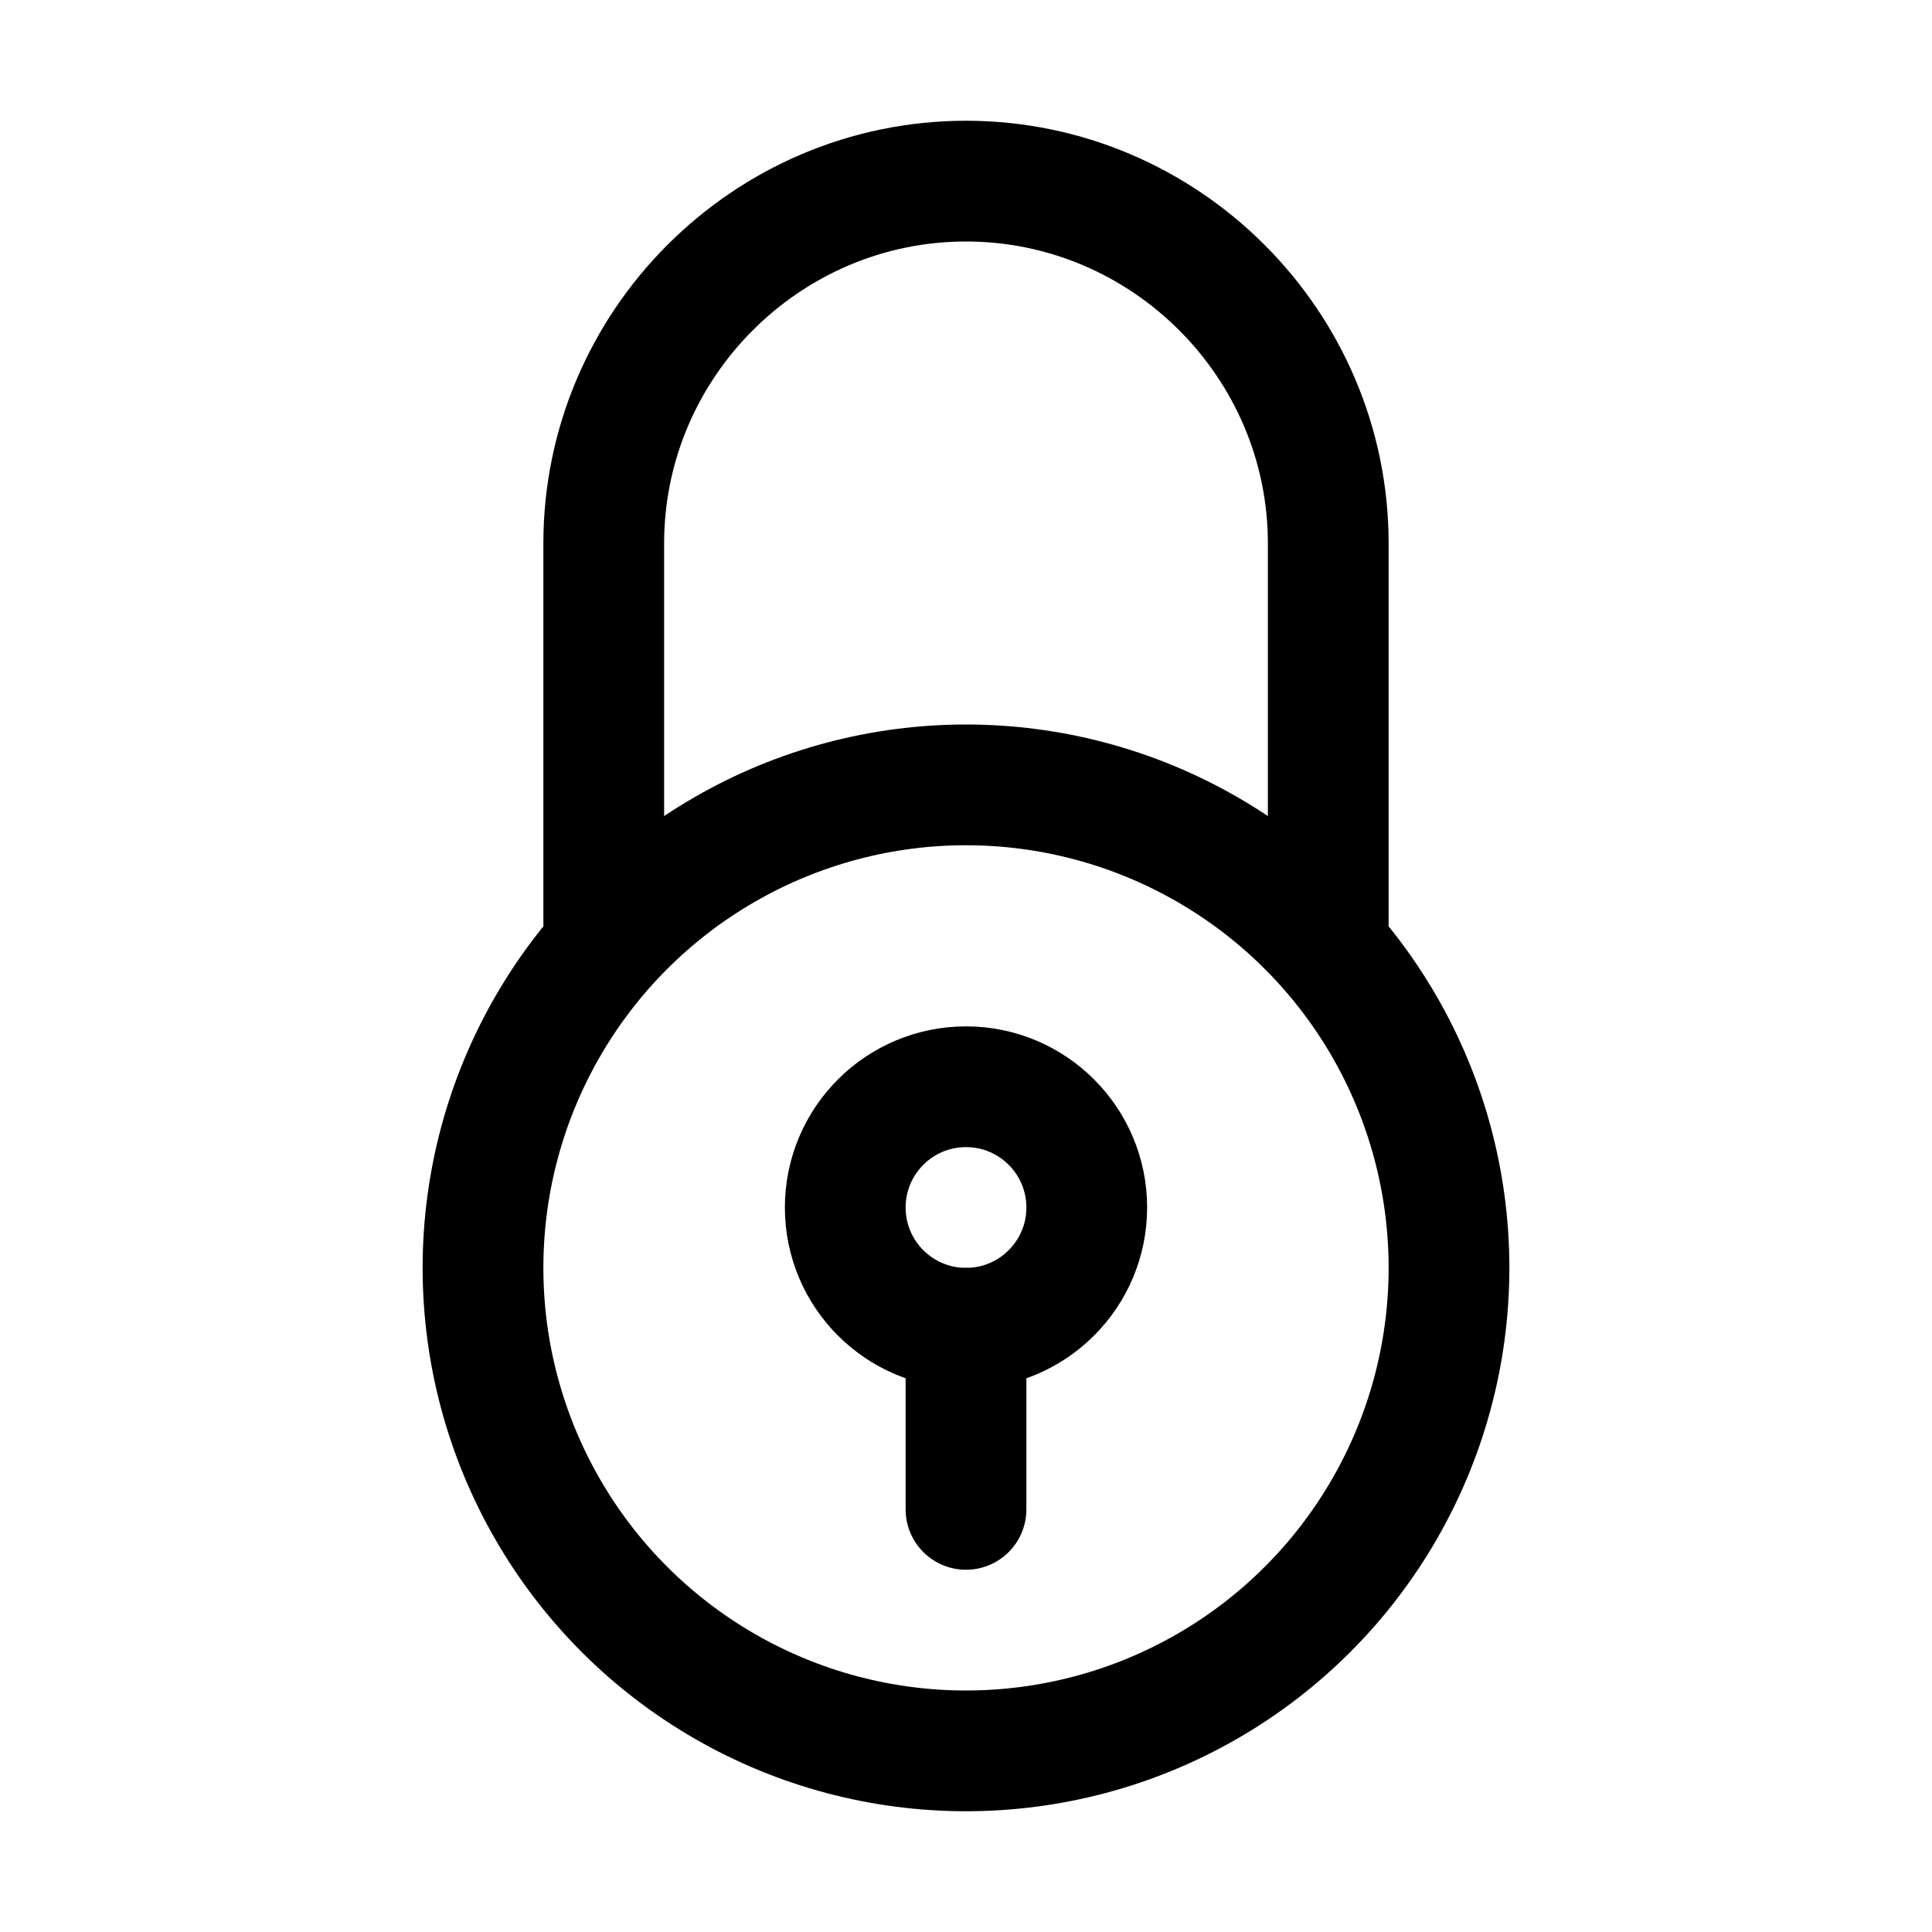
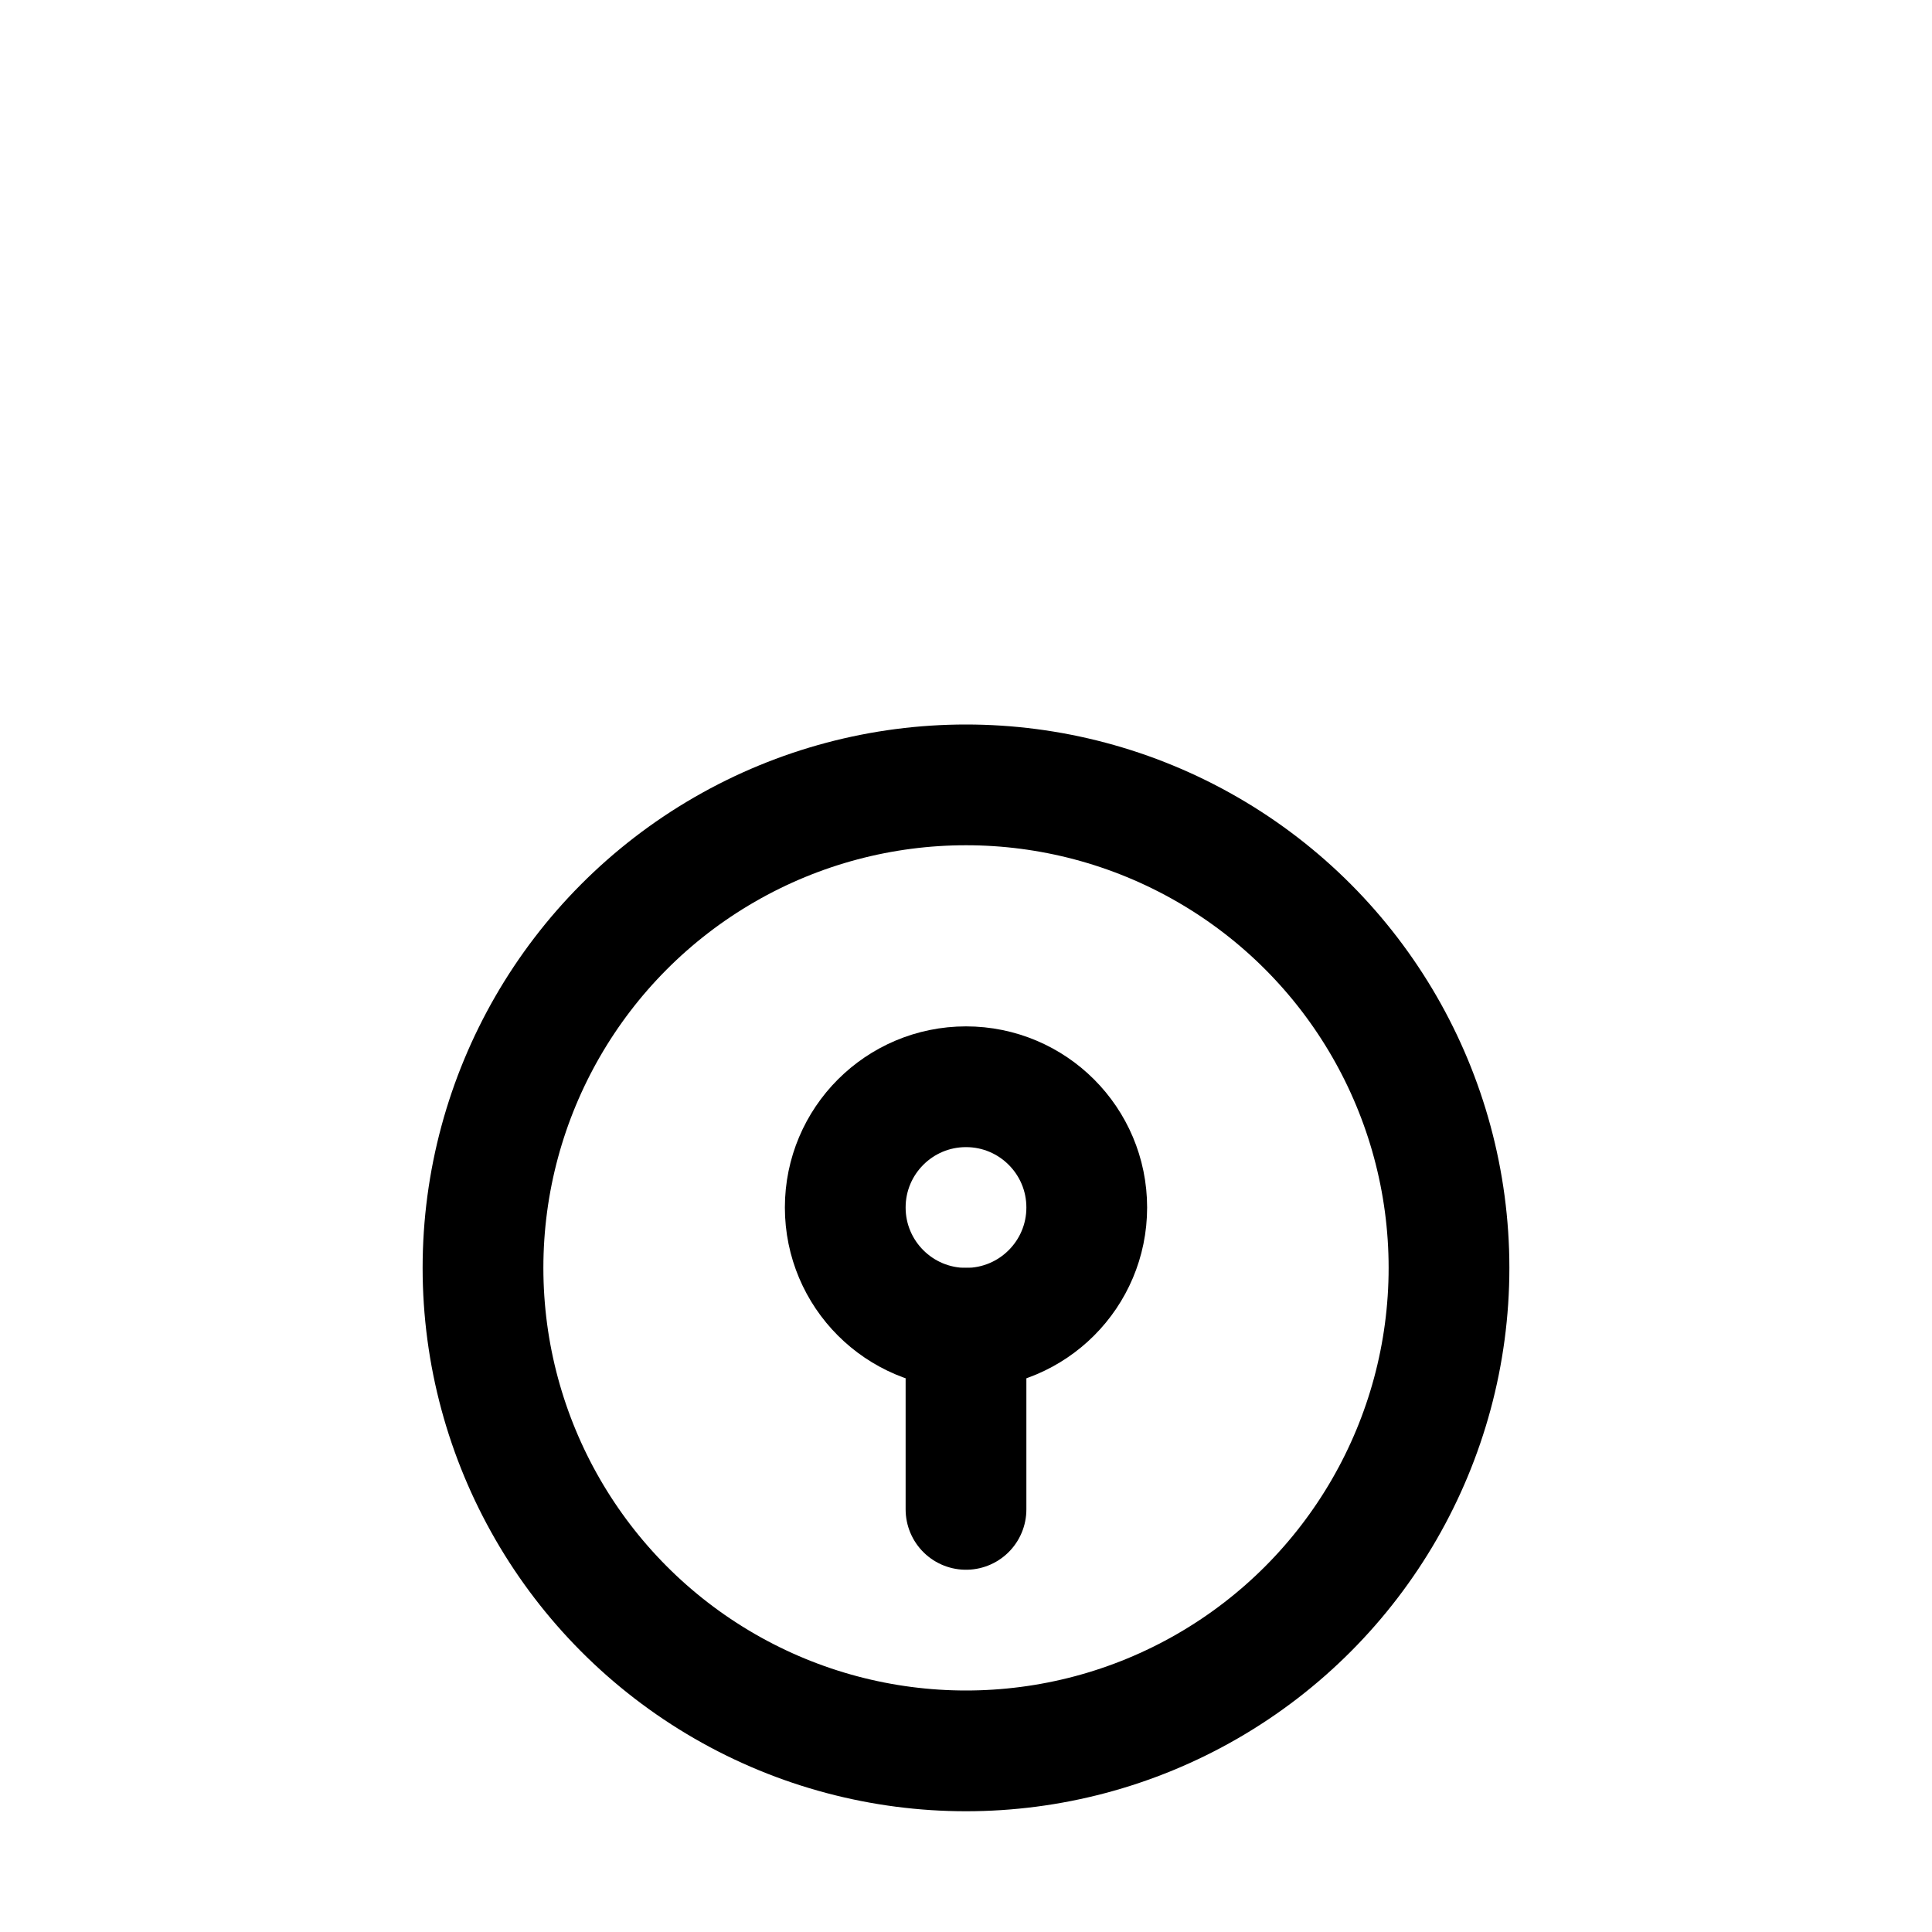
<svg xmlns="http://www.w3.org/2000/svg" version="1.1" id="Icons" viewBox="0 0 32 32" xml:space="preserve">
  <style type="text/css">
	.st0{fill:none;stroke:#000000;stroke-width:2;stroke-linecap:round;stroke-linejoin:round;stroke-miterlimit:10;}
	.st1{fill:none;stroke:#000000;stroke-width:2;stroke-linejoin:round;stroke-miterlimit:10;}
</style>
  <circle class="st0" cx="16" cy="21" r="8" />
-   <path class="st0" d="M10,15.3V9c0-3.3,2.7-6,6-6h0c3.3,0,6,2.7,6,6v6.3" />
  <circle class="st0" cx="16" cy="20" r="2" />
  <line class="st0" x1="16" y1="25" x2="16" y2="22" />
</svg>